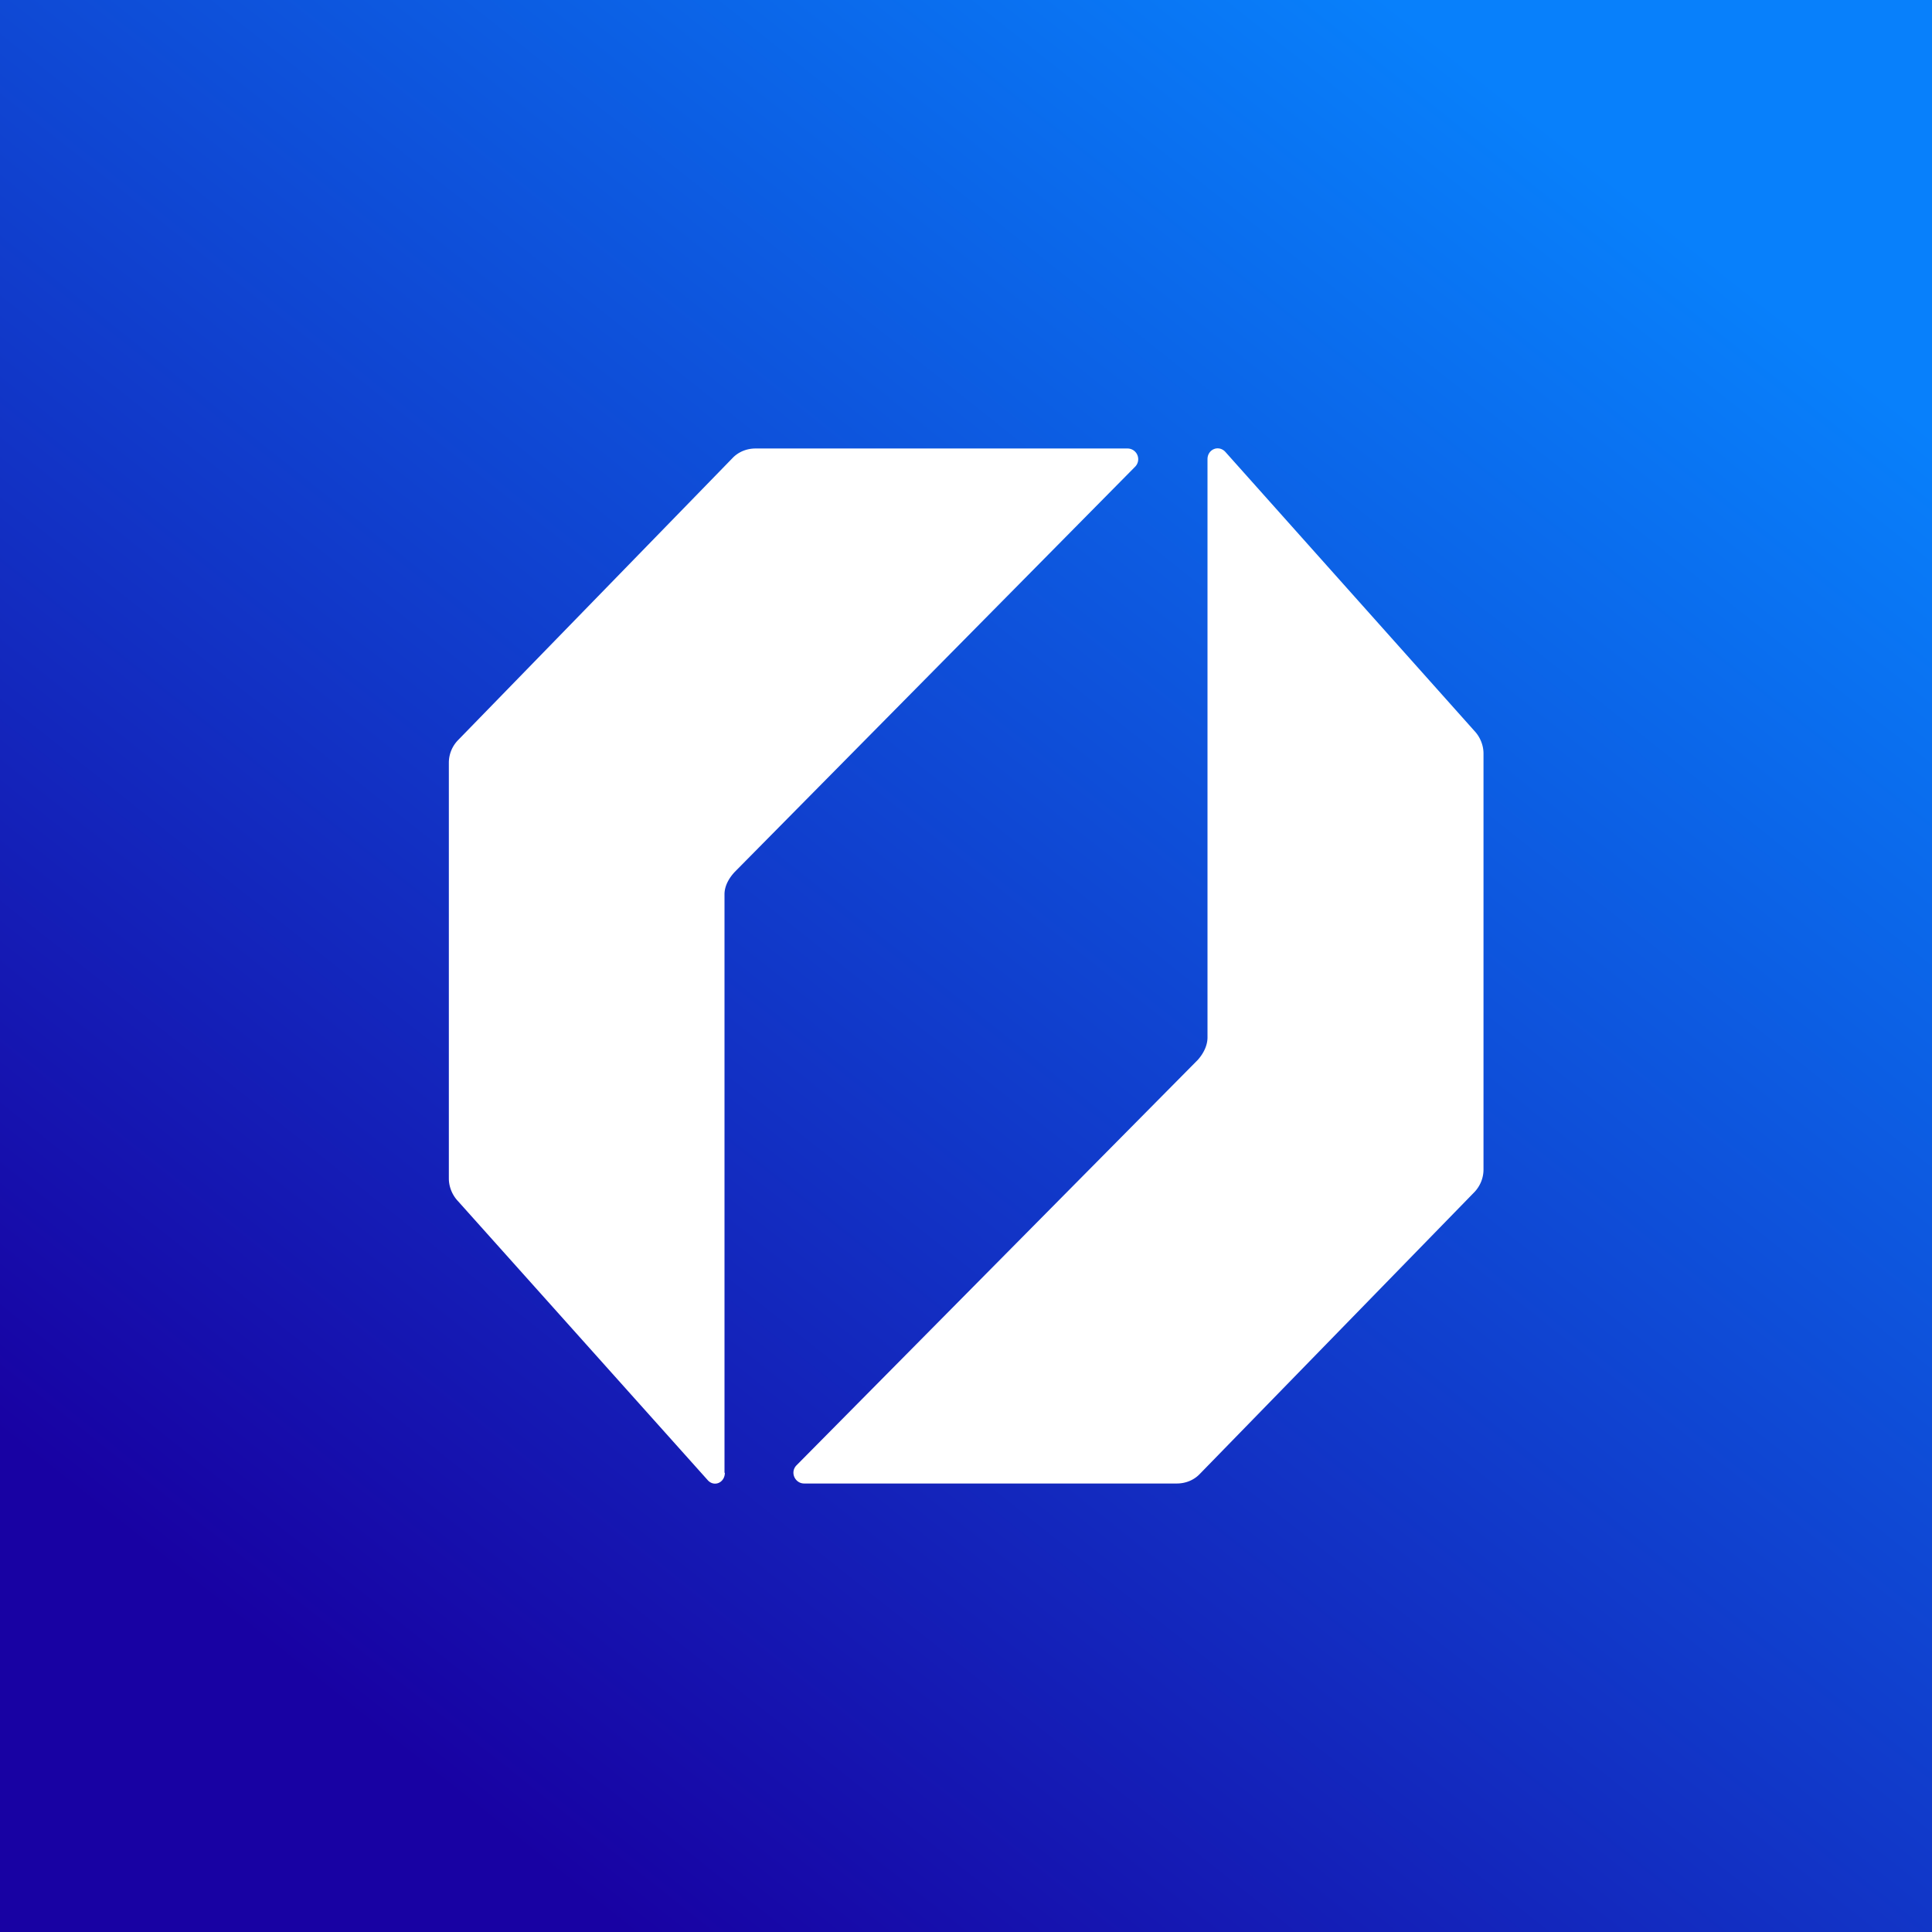
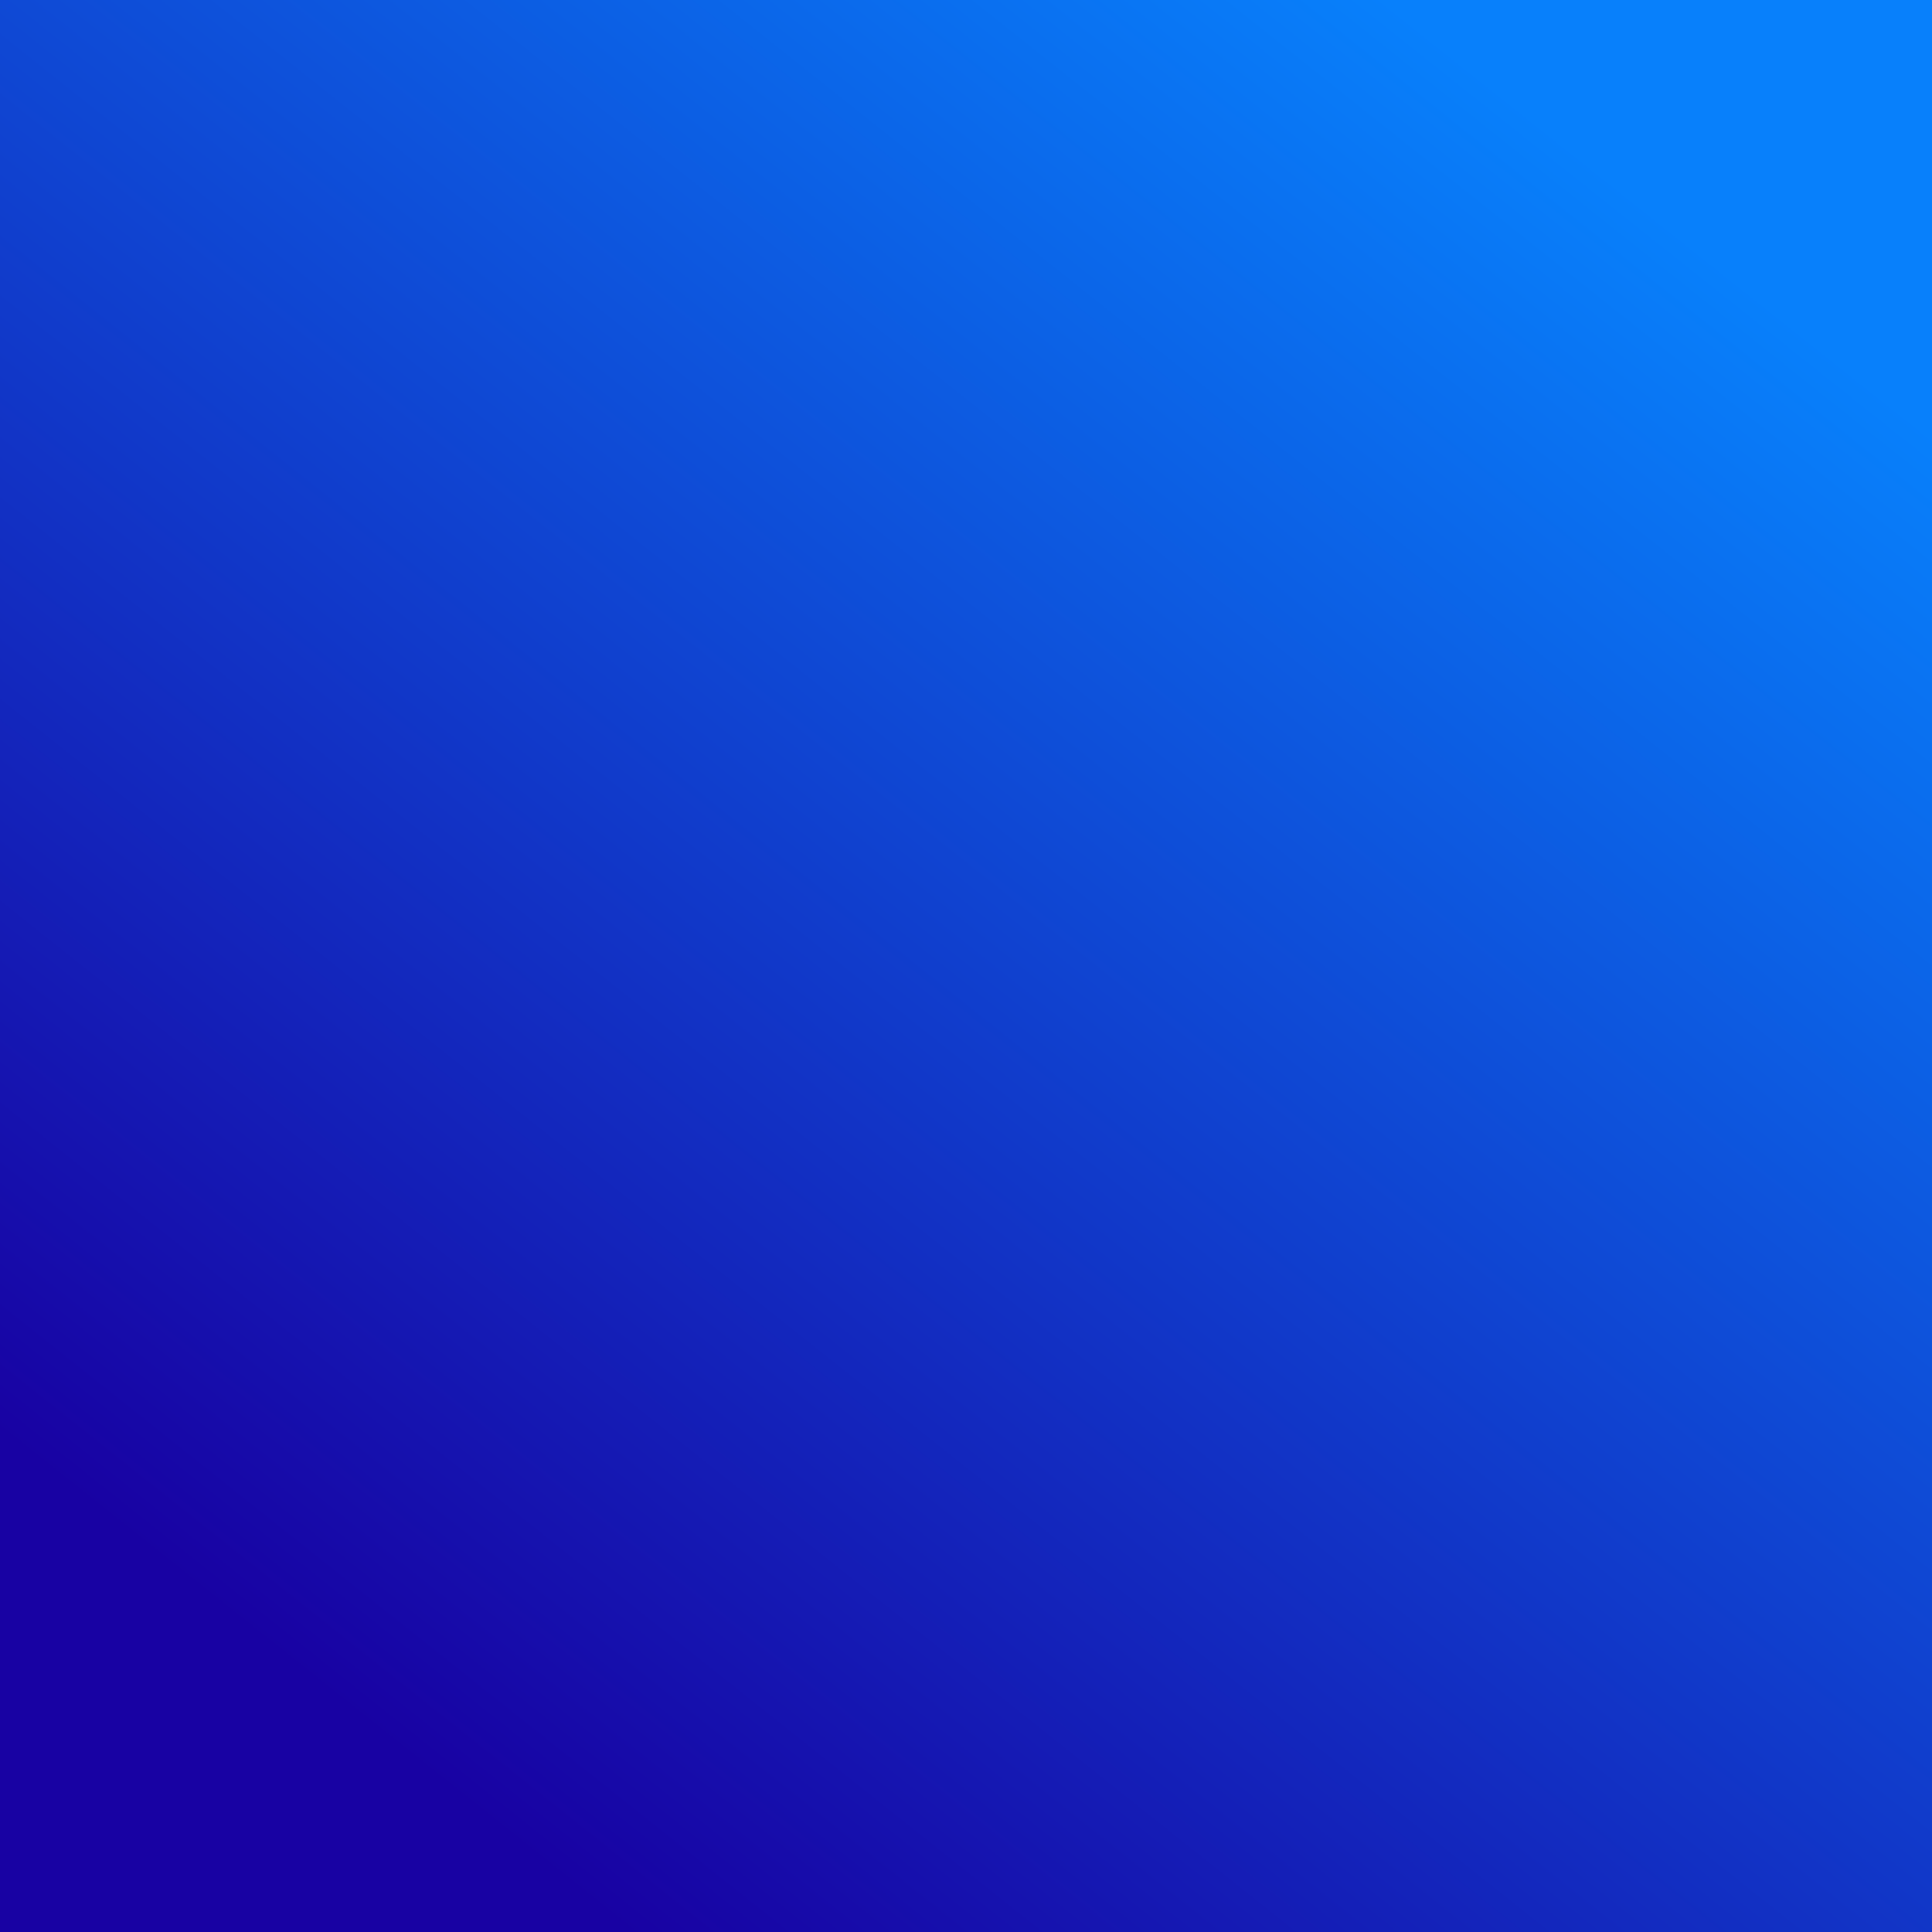
<svg xmlns="http://www.w3.org/2000/svg" width="56" height="56" viewBox="0 0 56 56">
  <rect x="0" y="0" width="56" height="56" fill="#333333" stroke="none" />
  <path fill="url(#a)" d="M0 0h56v56H0z" />
-   <path d="M21 42.69V25.92c0-.24.13-.47.3-.65L32.9 13.53a.31.31 0 0 0-.22-.53H21.9c-.26 0-.5.1-.67.28l-7.95 8.17a.94.94 0 0 0-.27.65v12.06c0 .24.1.48.26.65l7.25 8.1c.19.2.49.06.49-.22ZM35 13.3v16.77c0 .24-.12.47-.28.65L23.09 42.47c-.2.2-.05.53.22.53h10.8c.26 0 .5-.1.67-.28l7.96-8.17c.16-.17.26-.4.26-.65V21.84c0-.24-.1-.48-.26-.65l-7.23-8.1c-.2-.2-.51-.06-.51.22Z" fill="#fff" />
  <defs>
    <linearGradient id="a" x1="46.67" y1="5.08" x2="10.79" y2="50.17" gradientUnits="userSpaceOnUse">
      <stop stop-color="#0880FB" />
      <stop offset="1" stop-color="#1802A3" />
    </linearGradient>
  </defs>
</svg>